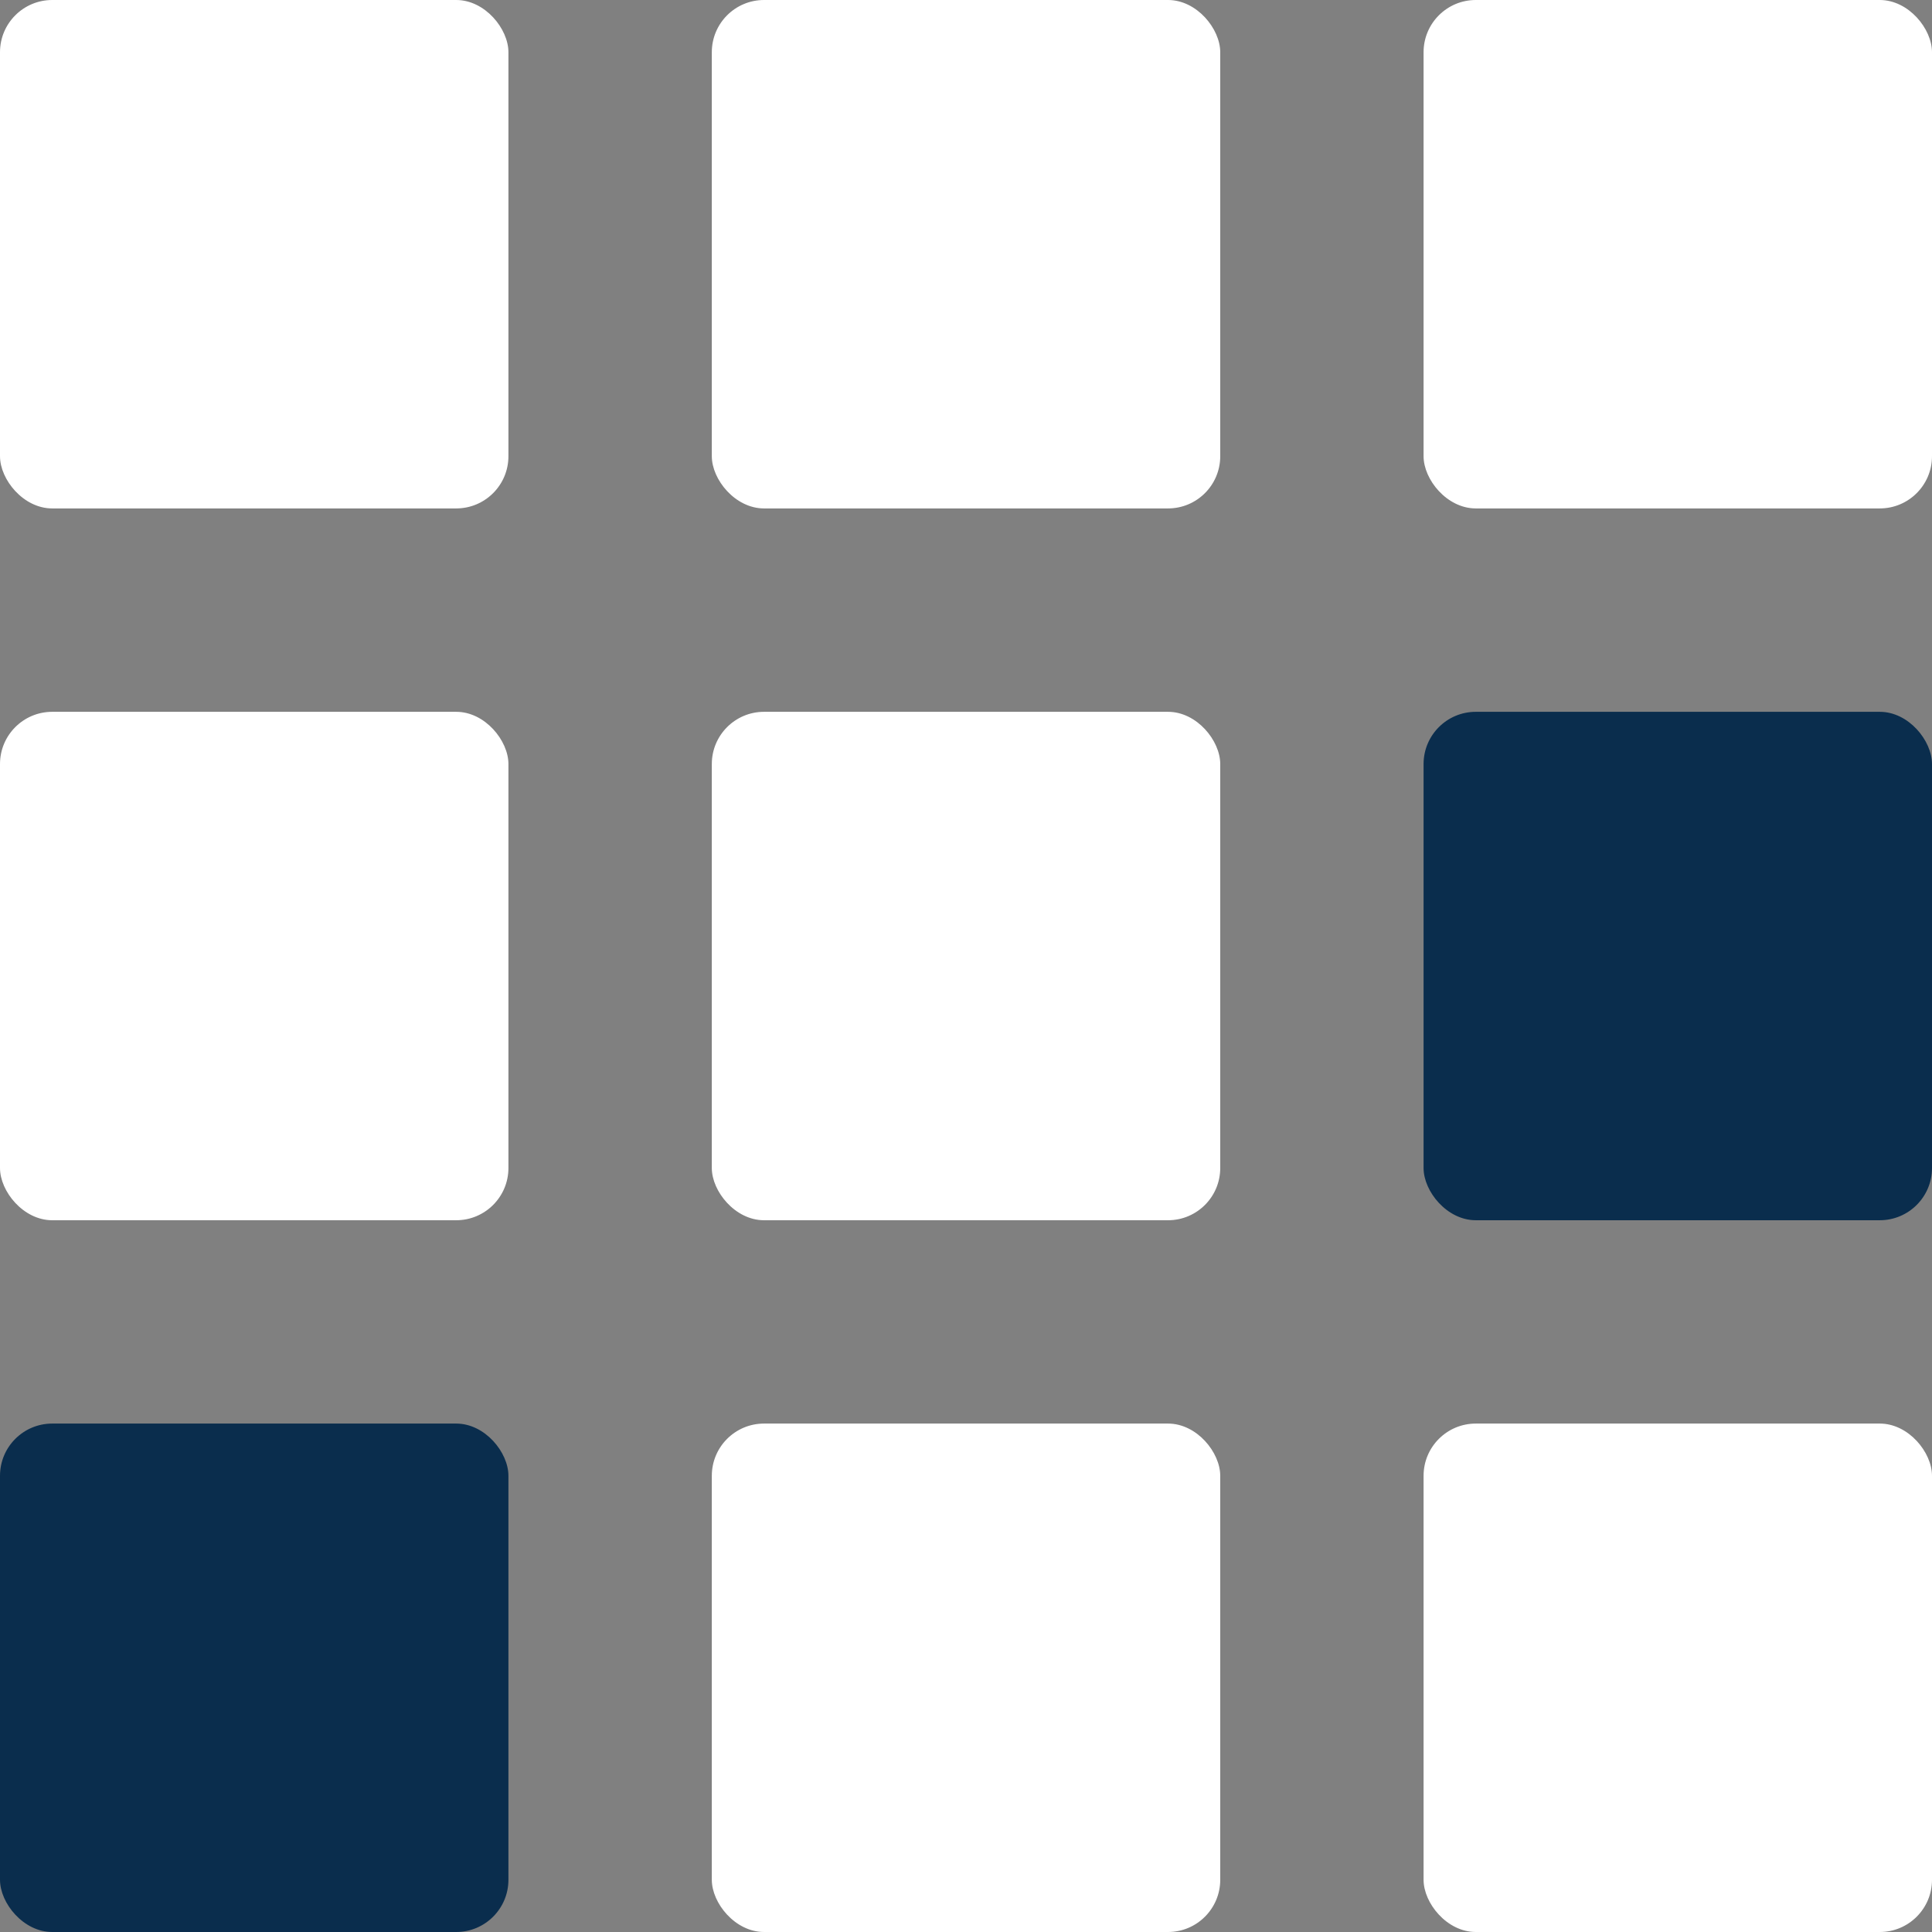
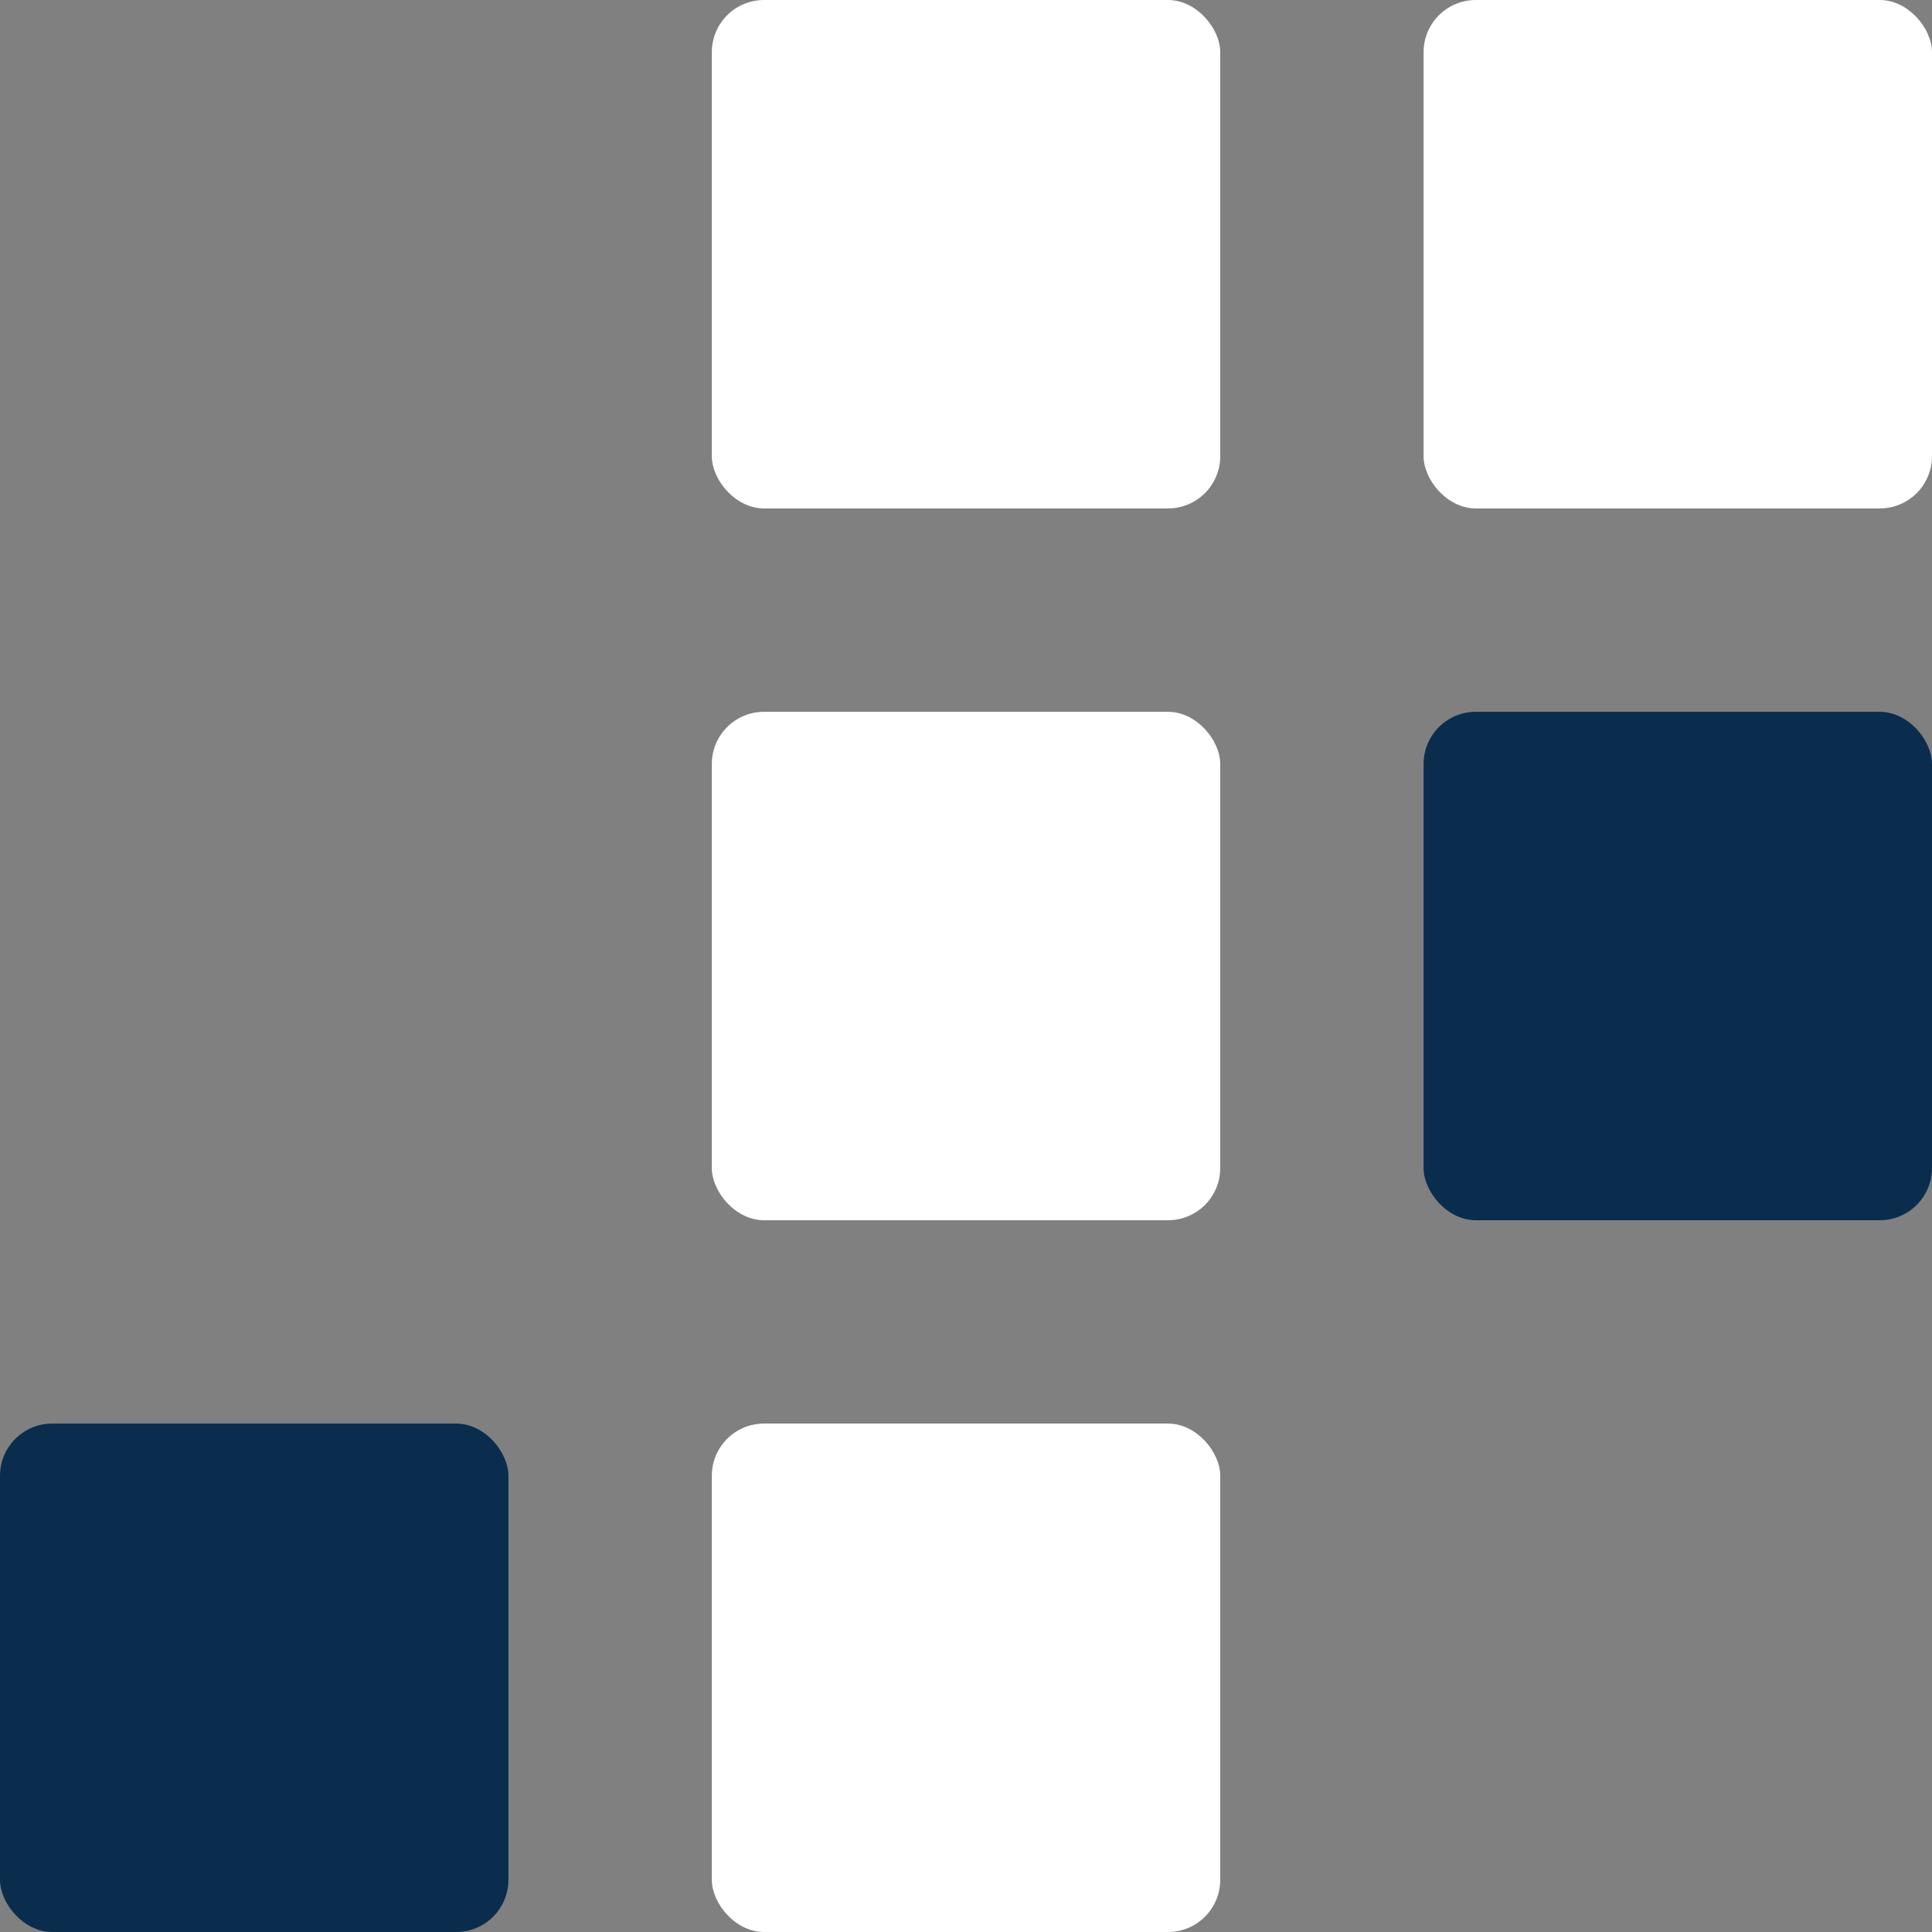
<svg xmlns="http://www.w3.org/2000/svg" fill="none" height="37" viewBox="0 0 37 37" width="37">
  <rect x="0" y="0" width="37" height="37" fill="#808080" stroke="none" />
  <g fill="#fff">
-     <rect height="9.737" rx="1" width="9.737" />
    <rect height="9.737" rx="1" width="9.737" x="13.632" />
    <rect height="9.737" rx="1" width="9.737" x="27.263" />
-     <rect height="9.737" rx="1" width="9.737" y="13.632" />
    <rect height="9.737" rx="1" width="9.737" x="13.632" y="13.632" />
  </g>
  <rect fill="#0a2d4d" height="9.737" rx="1" width="9.737" x="27.263" y="13.632" />
  <rect fill="#0a2d4d" height="9.737" rx="1" width="9.737" y="27.263" />
  <rect fill="#fff" height="9.737" rx="1" width="9.737" x="13.632" y="27.263" />
-   <rect fill="#fff" height="9.737" rx="1" width="9.737" x="27.263" y="27.263" />
</svg>